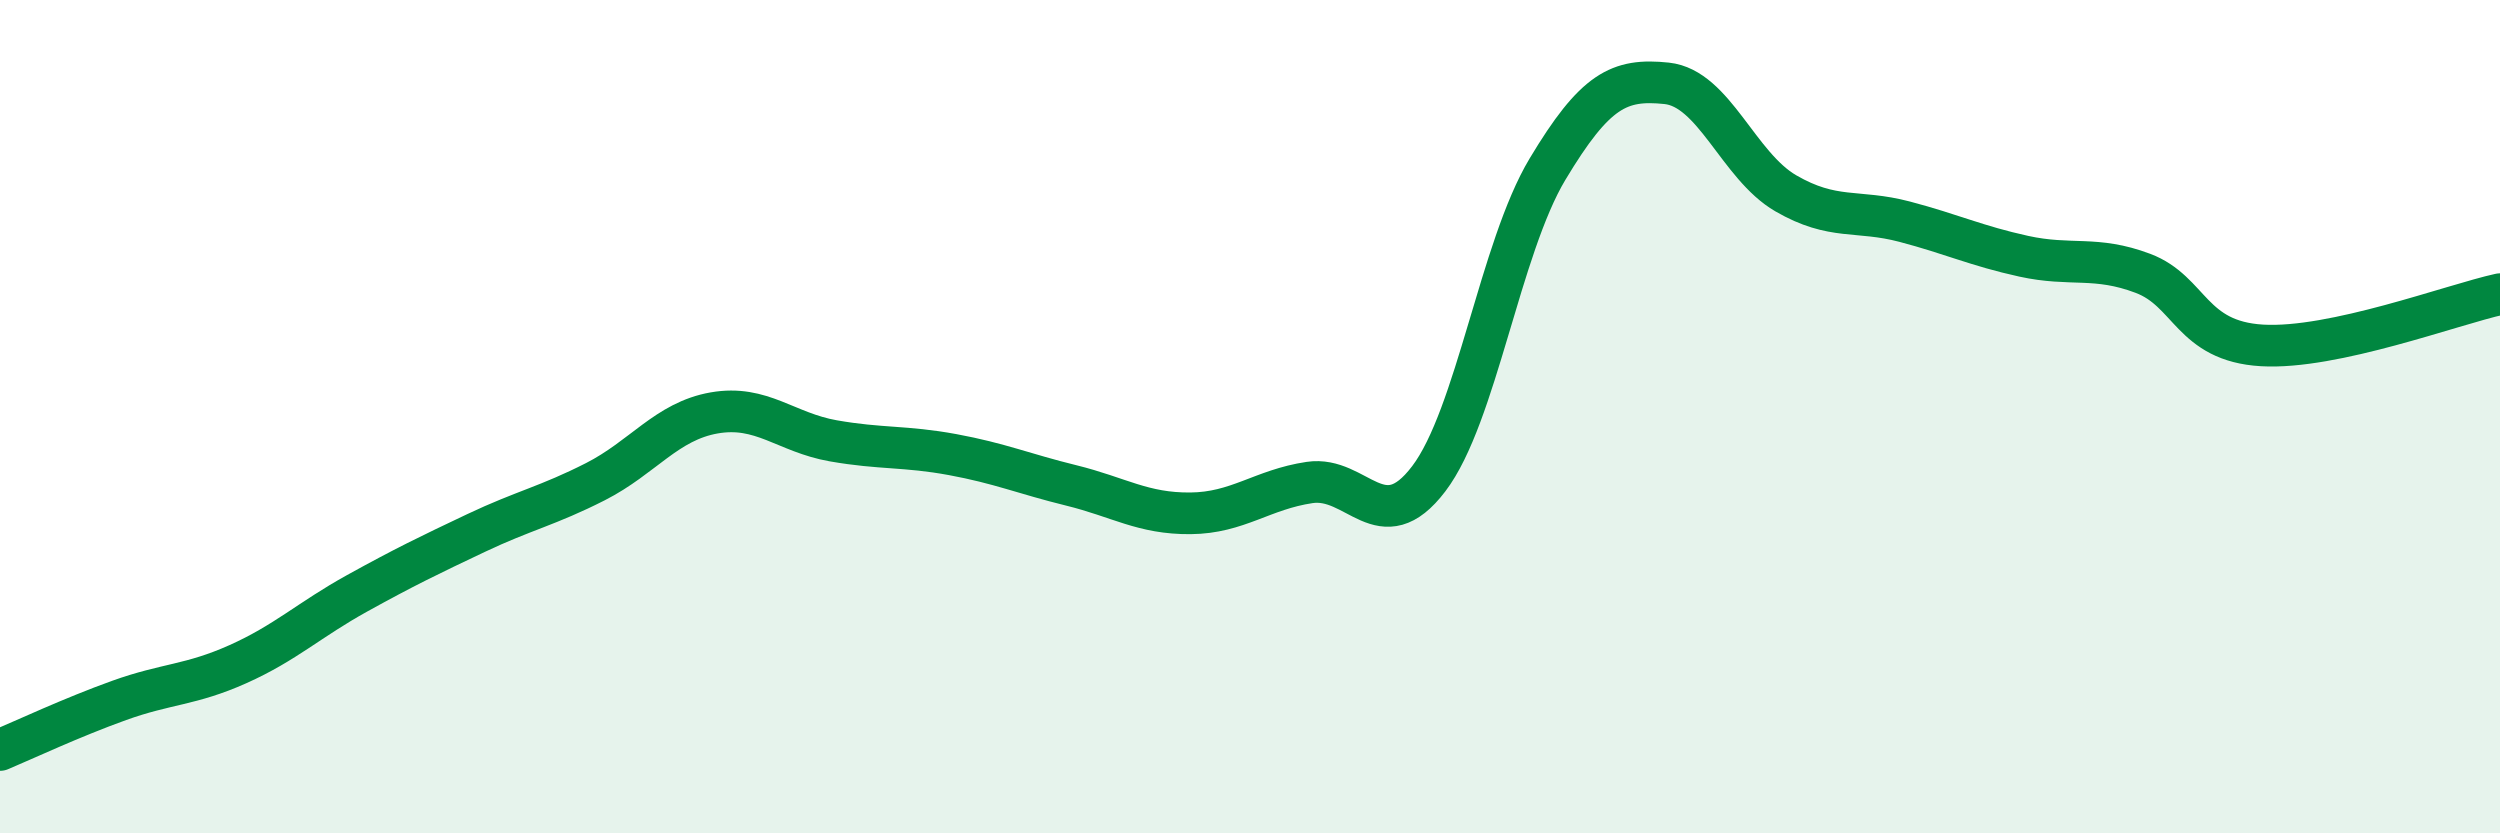
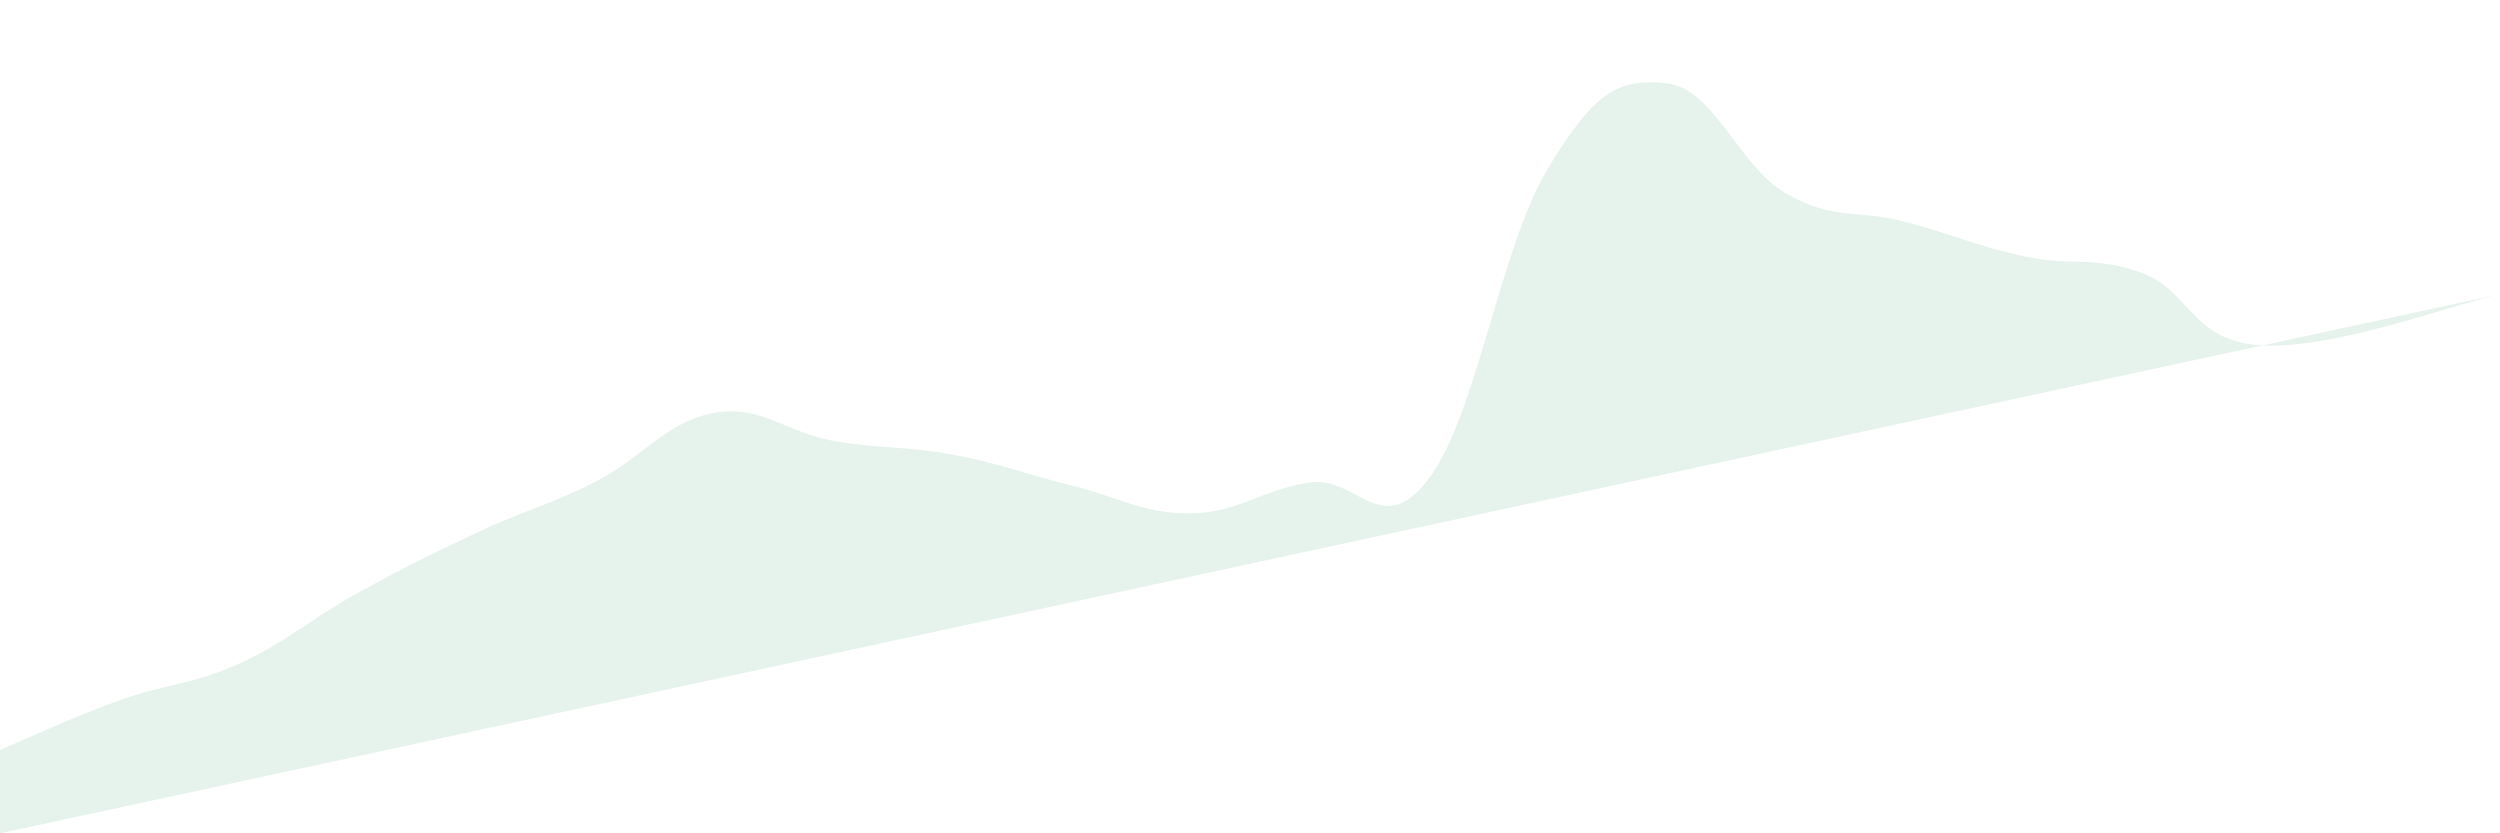
<svg xmlns="http://www.w3.org/2000/svg" width="60" height="20" viewBox="0 0 60 20">
-   <path d="M 0,18 C 0.57,17.76 1.72,17.22 2.86,16.81 C 4,16.4 4.57,16.45 5.71,15.94 C 6.85,15.43 7.43,14.87 8.57,14.24 C 9.71,13.61 10.29,13.33 11.43,12.79 C 12.57,12.25 13.15,12.14 14.29,11.56 C 15.43,10.98 16,10.11 17.14,9.91 C 18.28,9.71 18.86,10.38 20,10.58 C 21.14,10.78 21.72,10.7 22.86,10.91 C 24,11.12 24.57,11.37 25.71,11.65 C 26.85,11.93 27.43,12.33 28.57,12.32 C 29.71,12.31 30.29,11.75 31.43,11.58 C 32.57,11.41 33.15,12.99 34.29,11.49 C 35.43,9.99 36,5.96 37.14,4.06 C 38.28,2.16 38.86,1.88 40,2 C 41.14,2.12 41.72,3.98 42.86,4.64 C 44,5.3 44.57,5.02 45.71,5.32 C 46.85,5.62 47.43,5.9 48.57,6.15 C 49.71,6.4 50.29,6.13 51.43,6.56 C 52.57,6.99 52.58,8.19 54.29,8.29 C 56,8.39 58.86,7.31 60,7.06L60 20L0 20Z" fill="#008740" opacity="0.1" stroke-linecap="round" stroke-linejoin="round" />
-   <path d="M 0,18 C 0.57,17.76 1.72,17.22 2.86,16.81 C 4,16.4 4.57,16.45 5.71,15.94 C 6.85,15.43 7.43,14.87 8.57,14.24 C 9.71,13.61 10.29,13.33 11.43,12.79 C 12.57,12.25 13.15,12.14 14.29,11.56 C 15.43,10.98 16,10.11 17.14,9.91 C 18.28,9.71 18.86,10.38 20,10.58 C 21.14,10.78 21.72,10.7 22.86,10.91 C 24,11.12 24.57,11.37 25.71,11.65 C 26.85,11.93 27.43,12.33 28.57,12.32 C 29.71,12.31 30.29,11.75 31.43,11.58 C 32.57,11.41 33.15,12.99 34.29,11.49 C 35.43,9.99 36,5.96 37.14,4.06 C 38.28,2.16 38.86,1.88 40,2 C 41.14,2.12 41.72,3.98 42.86,4.64 C 44,5.3 44.57,5.02 45.71,5.32 C 46.85,5.62 47.43,5.9 48.57,6.15 C 49.71,6.4 50.29,6.13 51.43,6.56 C 52.57,6.99 52.58,8.19 54.29,8.29 C 56,8.39 58.86,7.31 60,7.06" stroke="#008740" stroke-width="1" fill="none" stroke-linecap="round" stroke-linejoin="round" />
+   <path d="M 0,18 C 0.57,17.76 1.72,17.22 2.86,16.81 C 4,16.4 4.57,16.45 5.71,15.94 C 6.85,15.43 7.43,14.87 8.57,14.24 C 9.71,13.61 10.29,13.33 11.43,12.79 C 12.57,12.25 13.15,12.14 14.29,11.56 C 15.43,10.98 16,10.11 17.14,9.91 C 18.28,9.71 18.86,10.38 20,10.58 C 21.14,10.78 21.72,10.7 22.86,10.91 C 24,11.12 24.57,11.37 25.71,11.65 C 26.85,11.93 27.43,12.33 28.57,12.32 C 29.71,12.31 30.29,11.75 31.43,11.58 C 32.57,11.41 33.15,12.99 34.29,11.49 C 35.43,9.99 36,5.96 37.14,4.06 C 38.28,2.16 38.86,1.88 40,2 C 41.14,2.12 41.72,3.98 42.86,4.64 C 44,5.3 44.57,5.02 45.71,5.32 C 46.85,5.62 47.43,5.9 48.57,6.15 C 49.71,6.4 50.29,6.13 51.43,6.56 C 52.57,6.99 52.58,8.19 54.29,8.29 C 56,8.39 58.86,7.31 60,7.06L0 20Z" fill="#008740" opacity="0.1" stroke-linecap="round" stroke-linejoin="round" />
</svg>